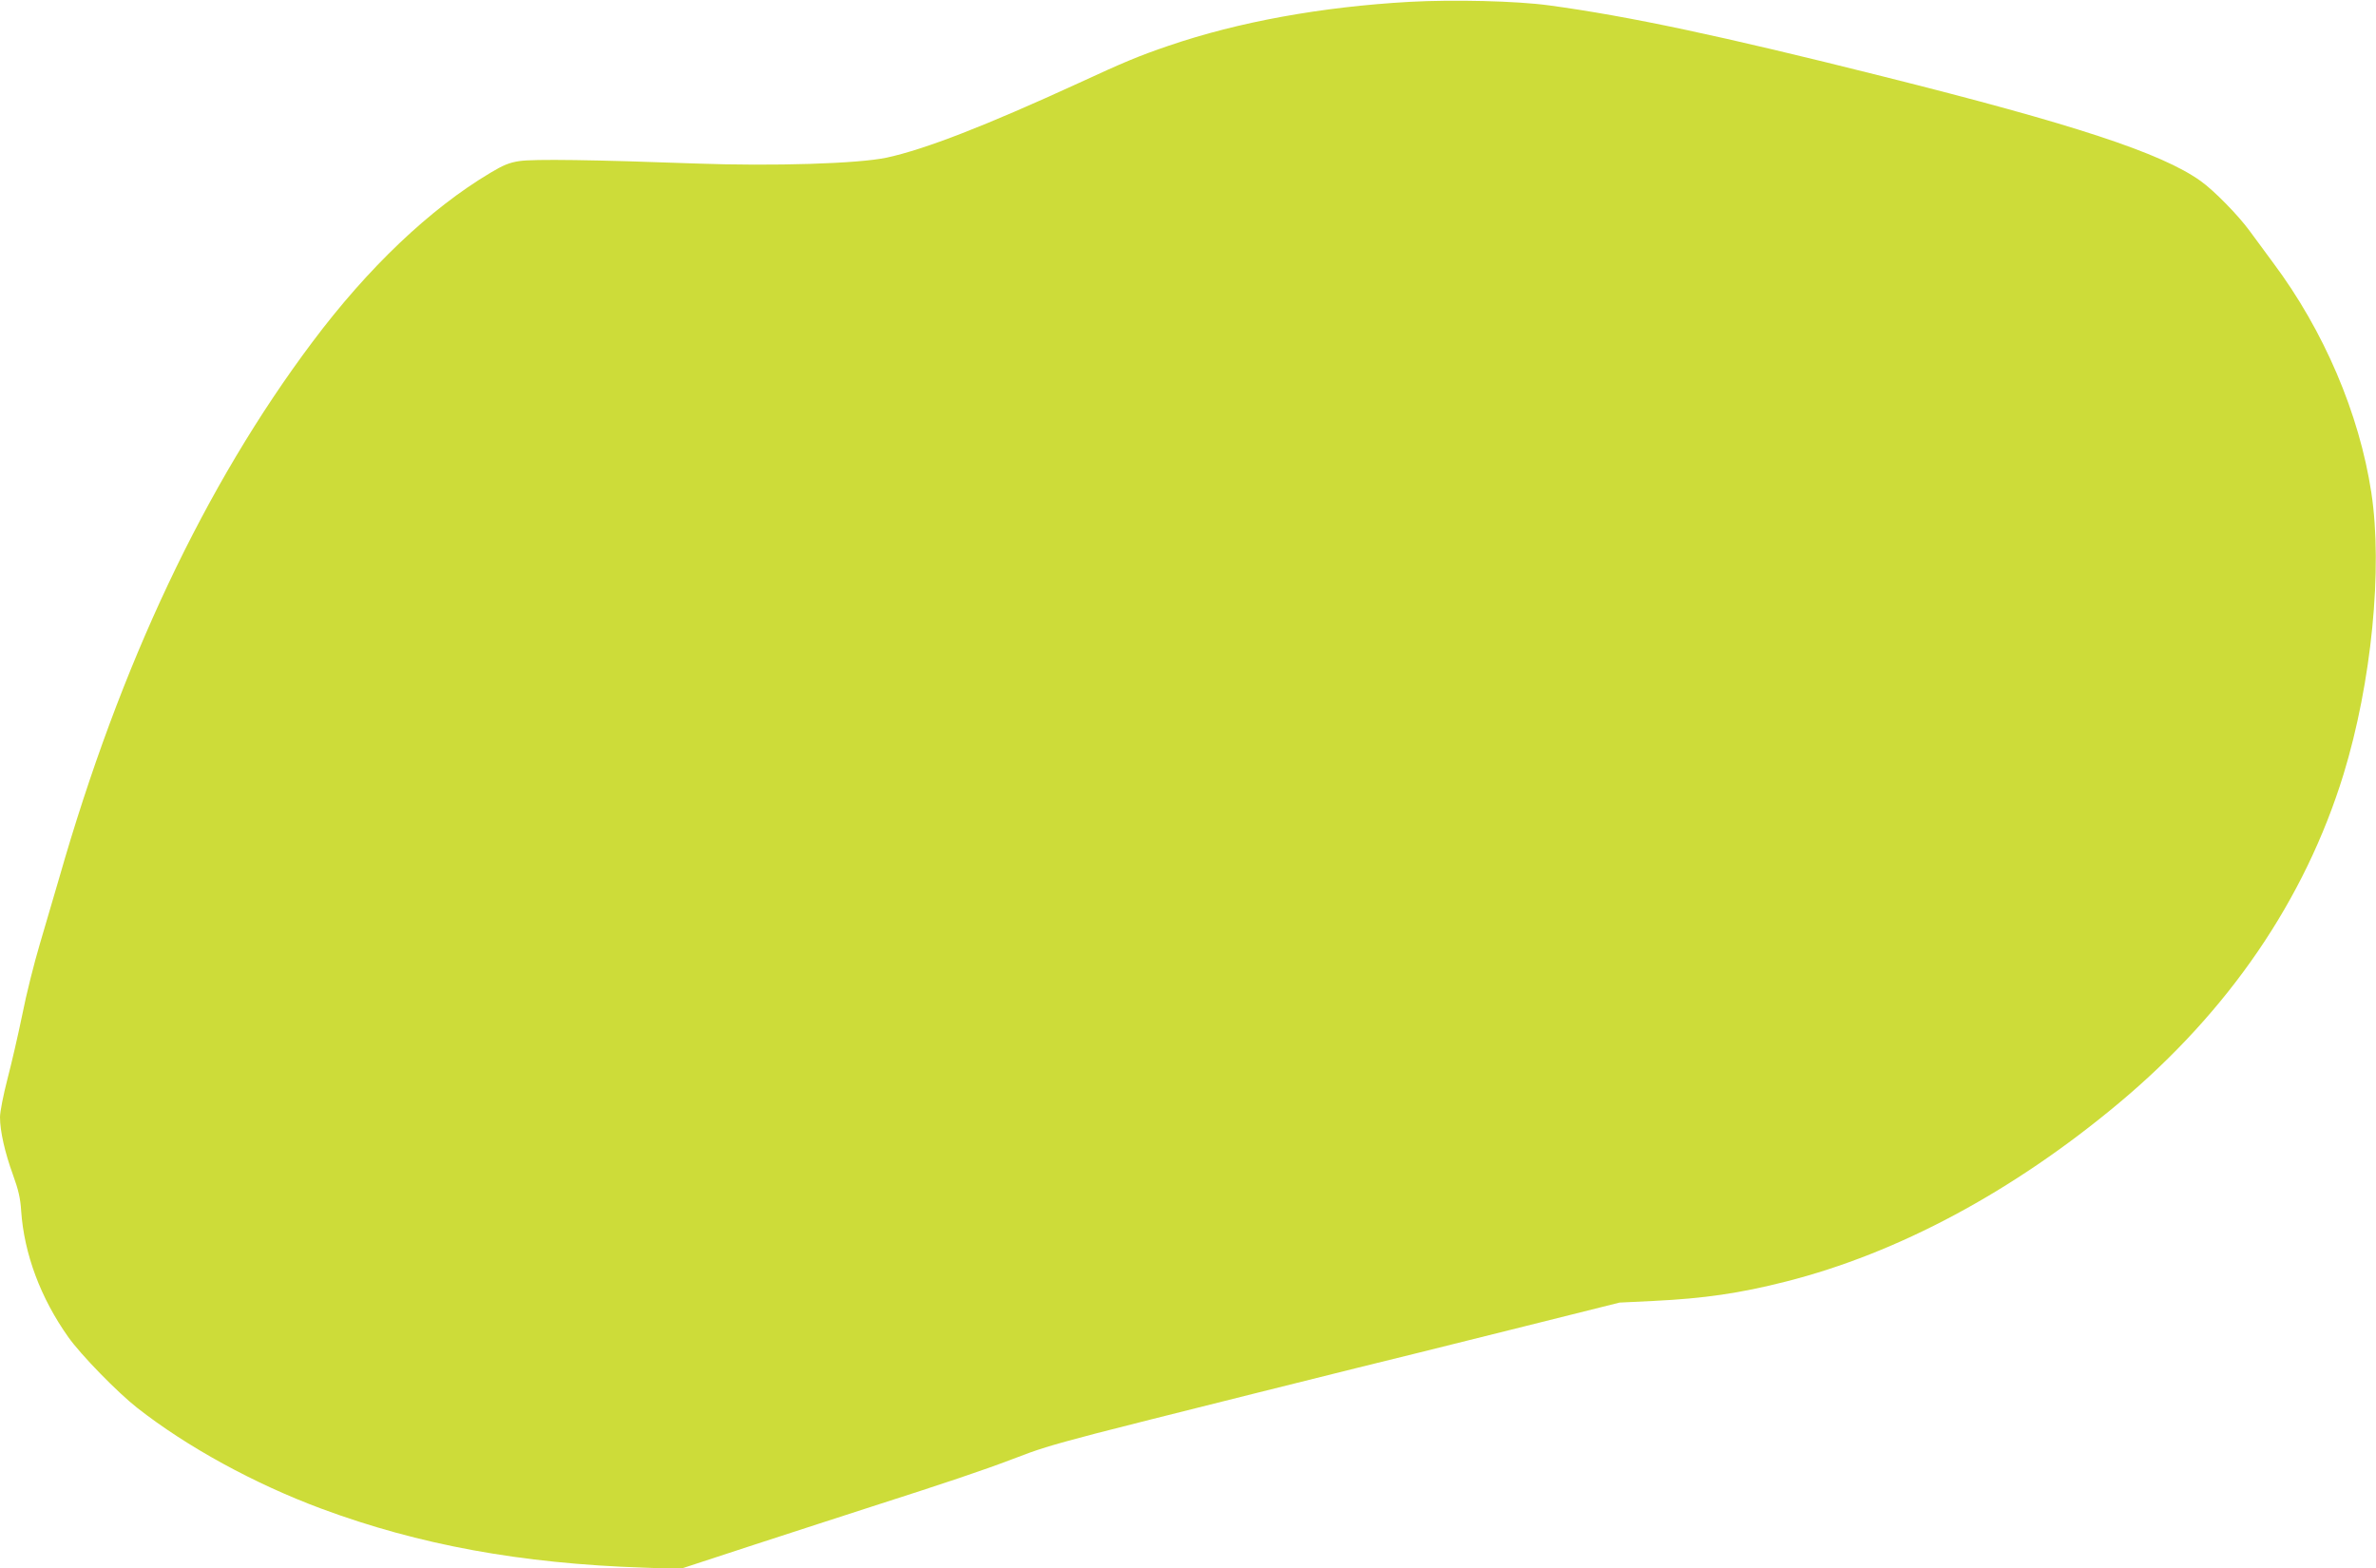
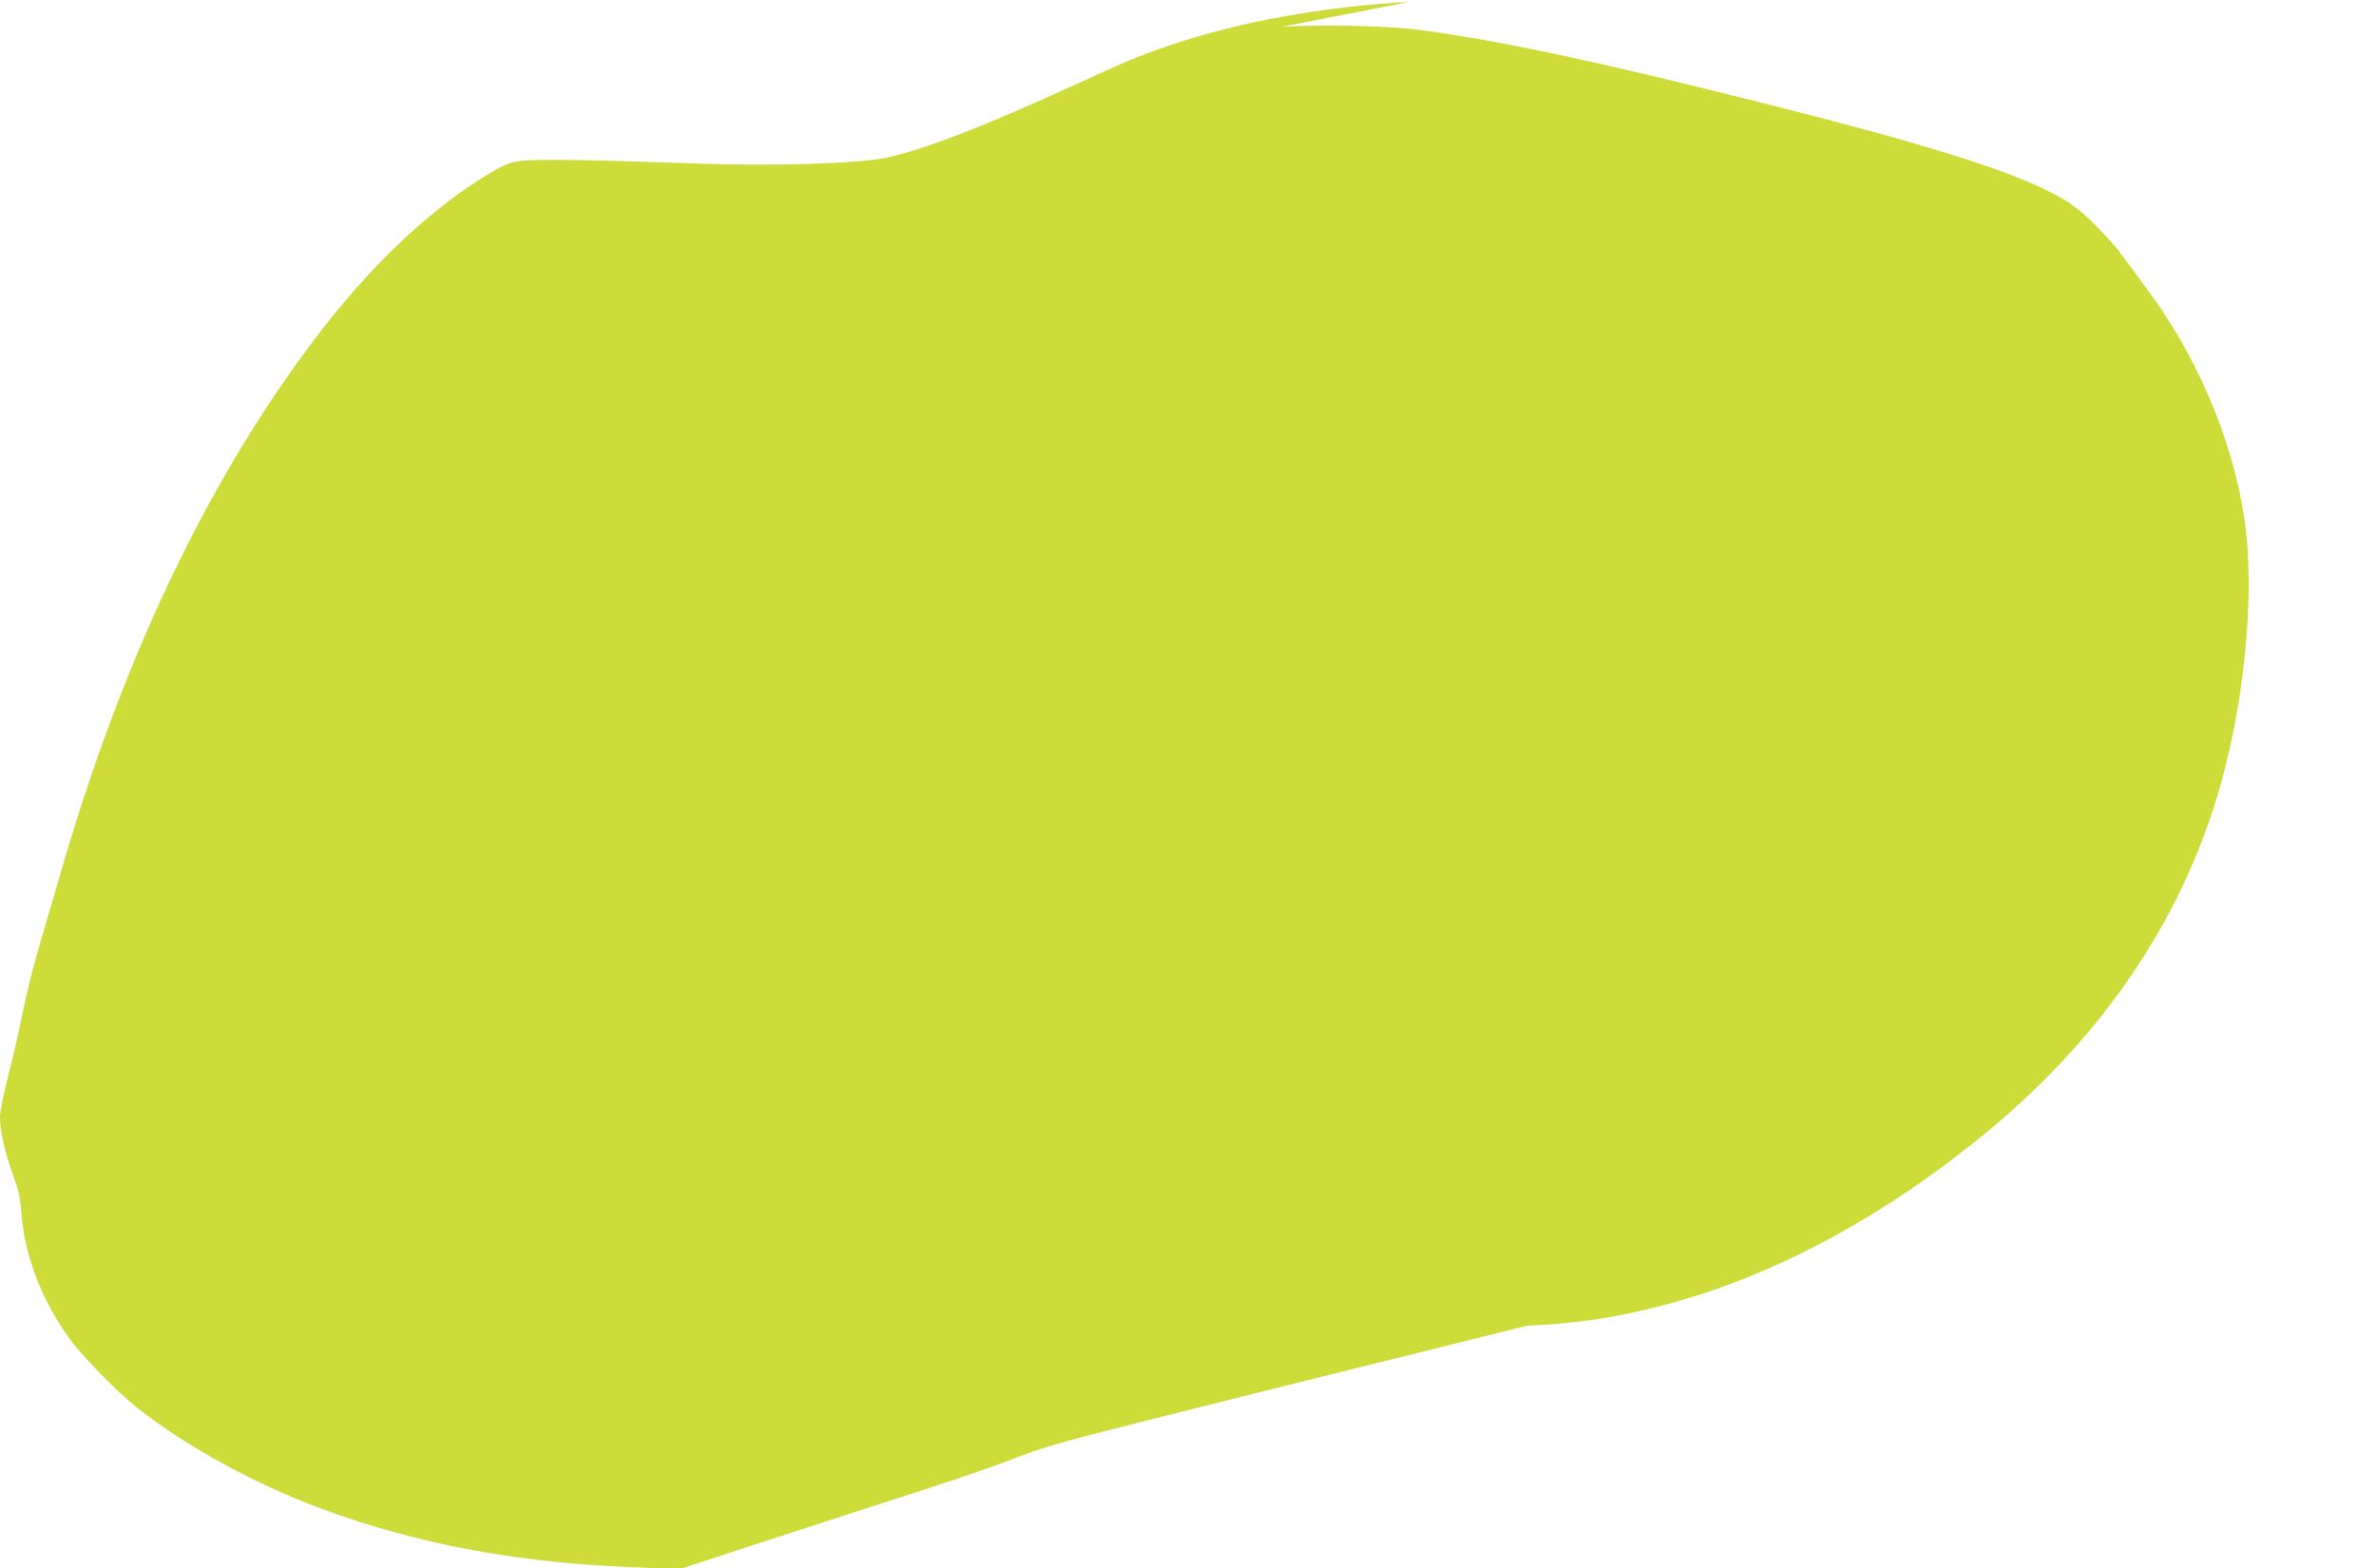
<svg xmlns="http://www.w3.org/2000/svg" version="1.0" width="1280pt" height="845pt" viewBox="0 0 1280 845" preserveAspectRatio="xMidYMid meet">
  <g transform="translate(0,845) scale(0.1,-0.1)" fill="#cddc39" stroke="none">
-     <path d="M7593 8440 c-477 -27 -921 -108 -1296 -236 -164 -56 -240 -88 -487 -202 -499 -229 -825 -356 -1032 -401 -153 -33 -612 -47 -1028 -32 -545 20 -878 25 -953 13 -53 -8 -87 -22 -155 -63 -326 -194 -660 -512 -960 -913 -578 -771 -1034 -1736 -1363 -2886 -28 -96 -75 -257 -105 -358 -30 -101 -73 -271 -94 -379 -22 -107 -58 -263 -80 -347 -22 -85 -40 -176 -40 -205 0 -75 26 -190 70 -311 29 -80 40 -126 44 -194 16 -232 105 -470 254 -680 67 -95 265 -298 371 -381 266 -209 630 -409 994 -544 523 -194 1071 -295 1732 -317 l200 -7 400 131 c220 72 506 164 635 206 390 125 598 195 750 253 145 56 196 72 450 139 131 35 1555 391 1735 434 50 12 315 78 590 147 l500 125 185 9 c268 13 463 41 710 104 605 153 1226 486 1795 962 593 496 1002 1096 1210 1771 151 493 212 1109 150 1517 -65 427 -256 874 -529 1239 -45 61 -102 138 -126 171 -61 84 -193 219 -265 270 -211 151 -684 306 -1714 564 -868 218 -1368 324 -1796 382 -174 24 -515 32 -752 19z" />
+     <path d="M7593 8440 c-477 -27 -921 -108 -1296 -236 -164 -56 -240 -88 -487 -202 -499 -229 -825 -356 -1032 -401 -153 -33 -612 -47 -1028 -32 -545 20 -878 25 -953 13 -53 -8 -87 -22 -155 -63 -326 -194 -660 -512 -960 -913 -578 -771 -1034 -1736 -1363 -2886 -28 -96 -75 -257 -105 -358 -30 -101 -73 -271 -94 -379 -22 -107 -58 -263 -80 -347 -22 -85 -40 -176 -40 -205 0 -75 26 -190 70 -311 29 -80 40 -126 44 -194 16 -232 105 -470 254 -680 67 -95 265 -298 371 -381 266 -209 630 -409 994 -544 523 -194 1071 -295 1732 -317 l200 -7 400 131 c220 72 506 164 635 206 390 125 598 195 750 253 145 56 196 72 450 139 131 35 1555 391 1735 434 50 12 315 78 590 147 c268 13 463 41 710 104 605 153 1226 486 1795 962 593 496 1002 1096 1210 1771 151 493 212 1109 150 1517 -65 427 -256 874 -529 1239 -45 61 -102 138 -126 171 -61 84 -193 219 -265 270 -211 151 -684 306 -1714 564 -868 218 -1368 324 -1796 382 -174 24 -515 32 -752 19z" />
  </g>
</svg>